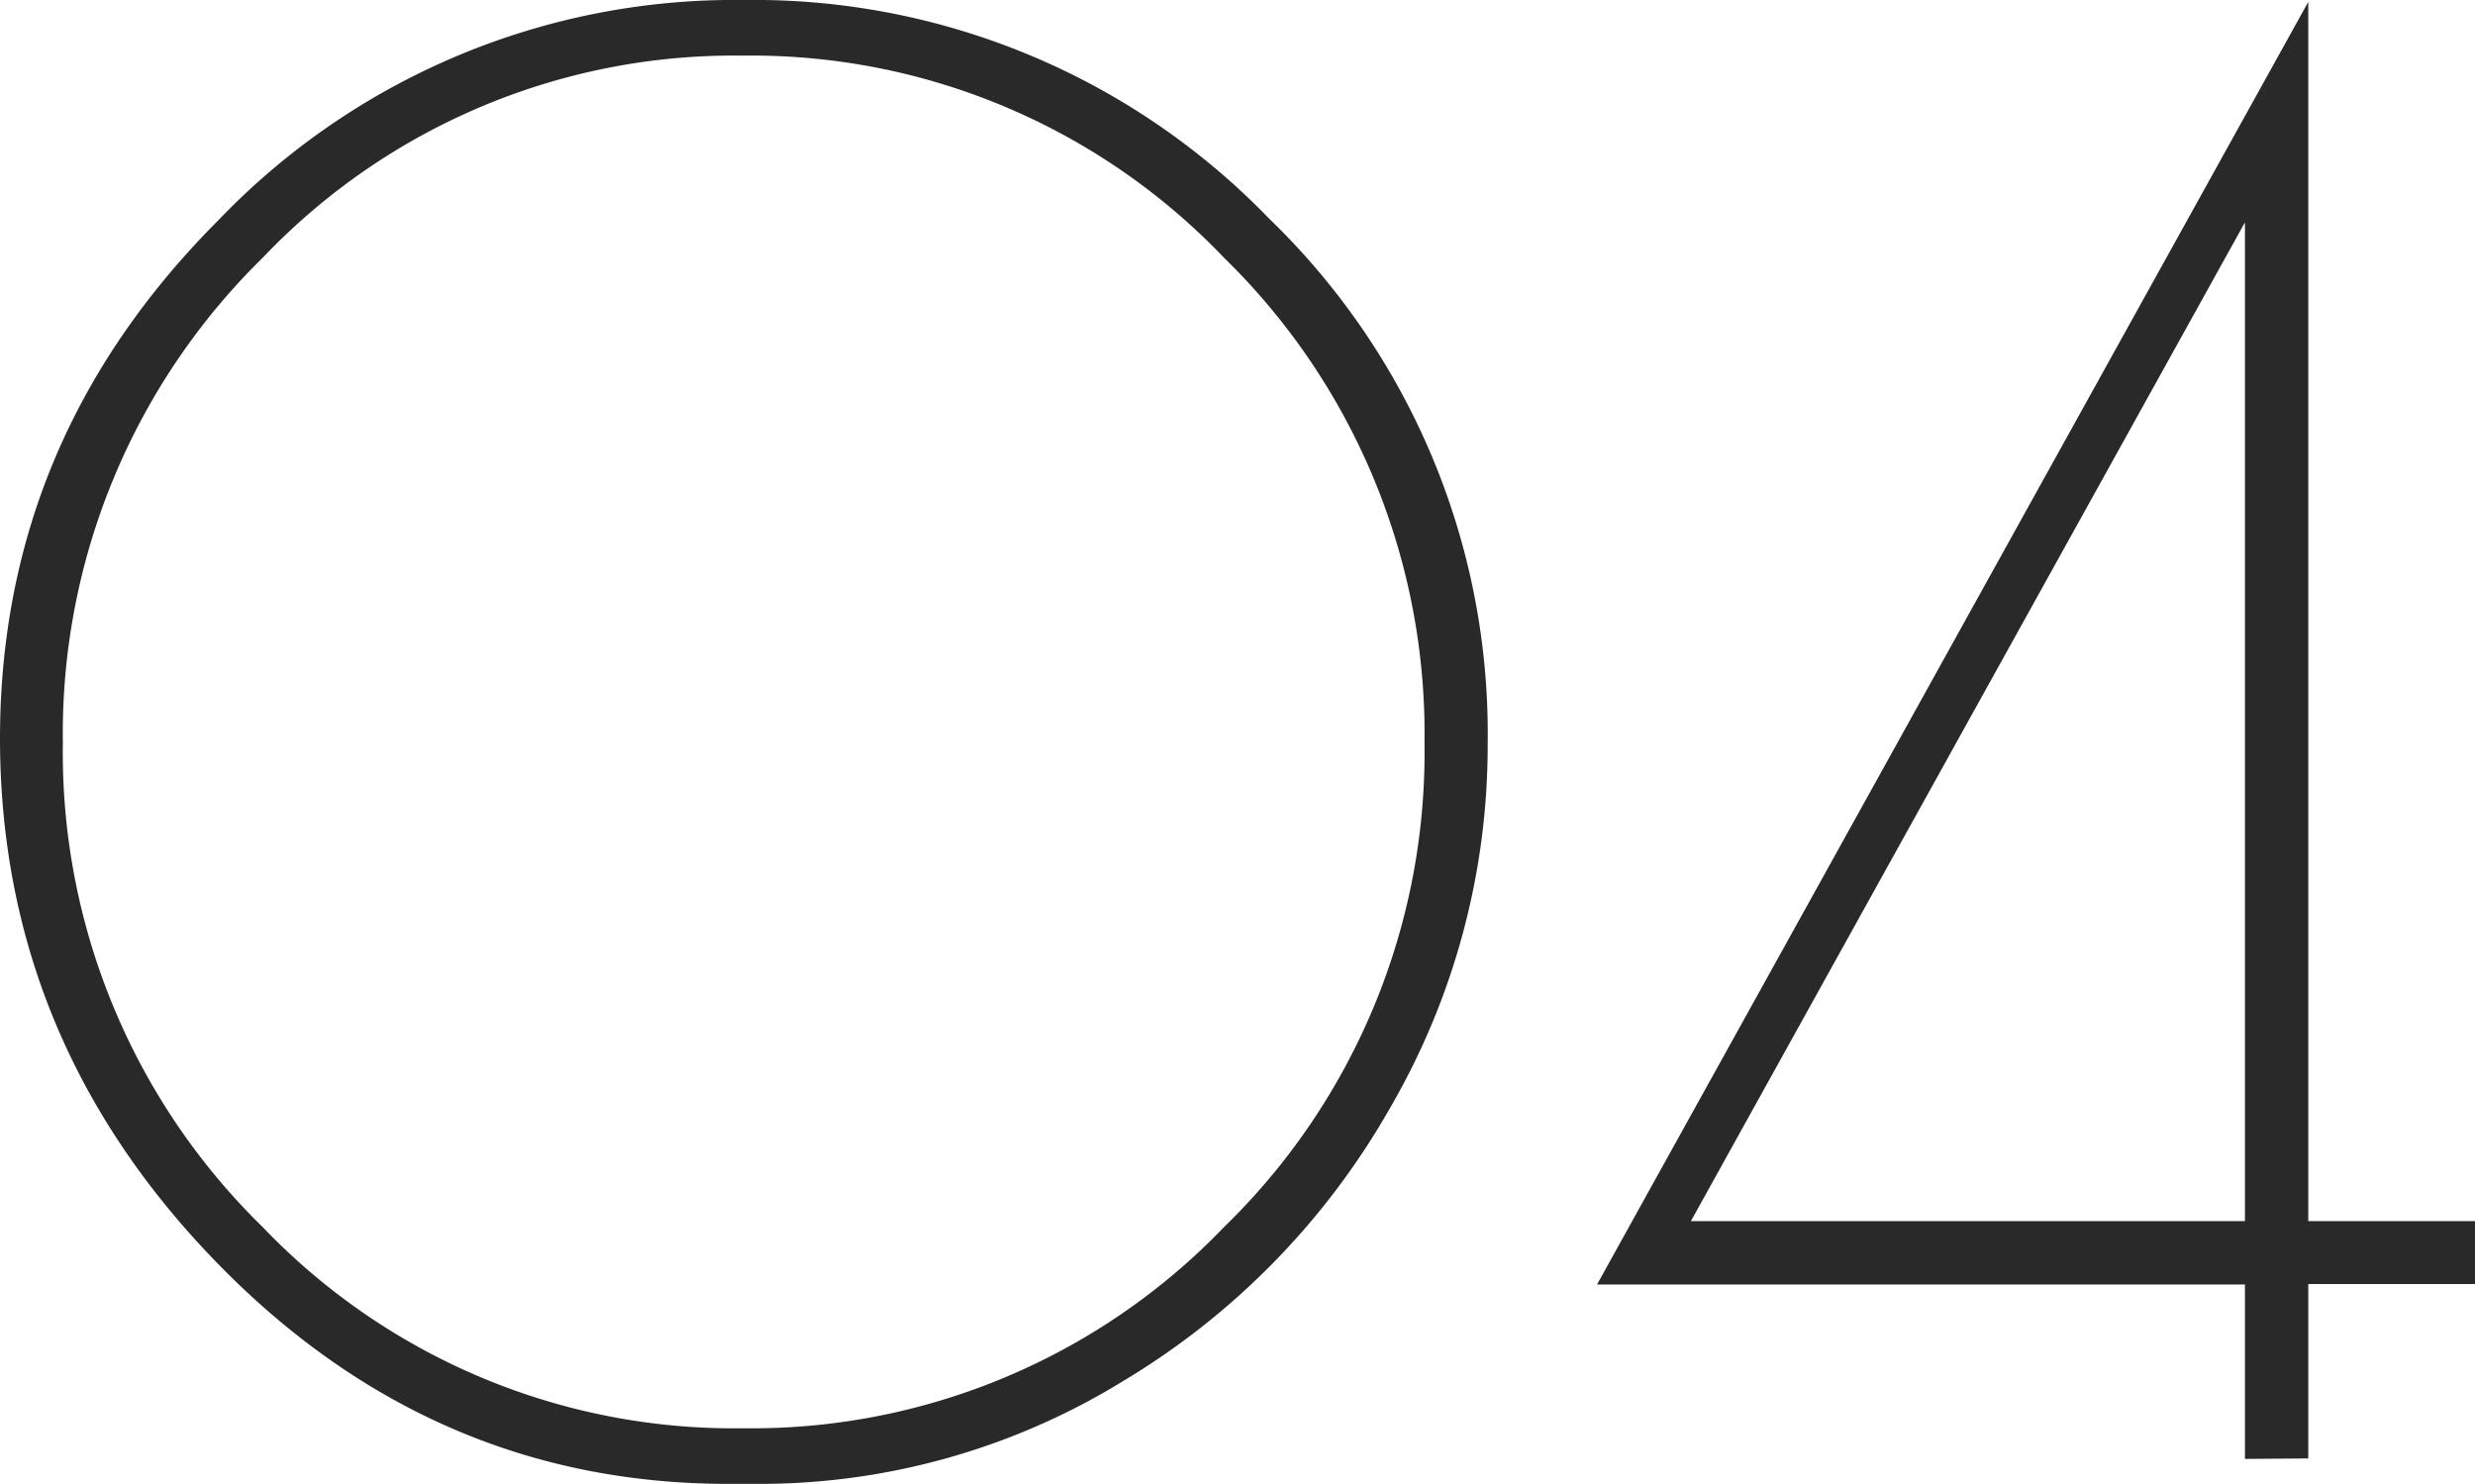
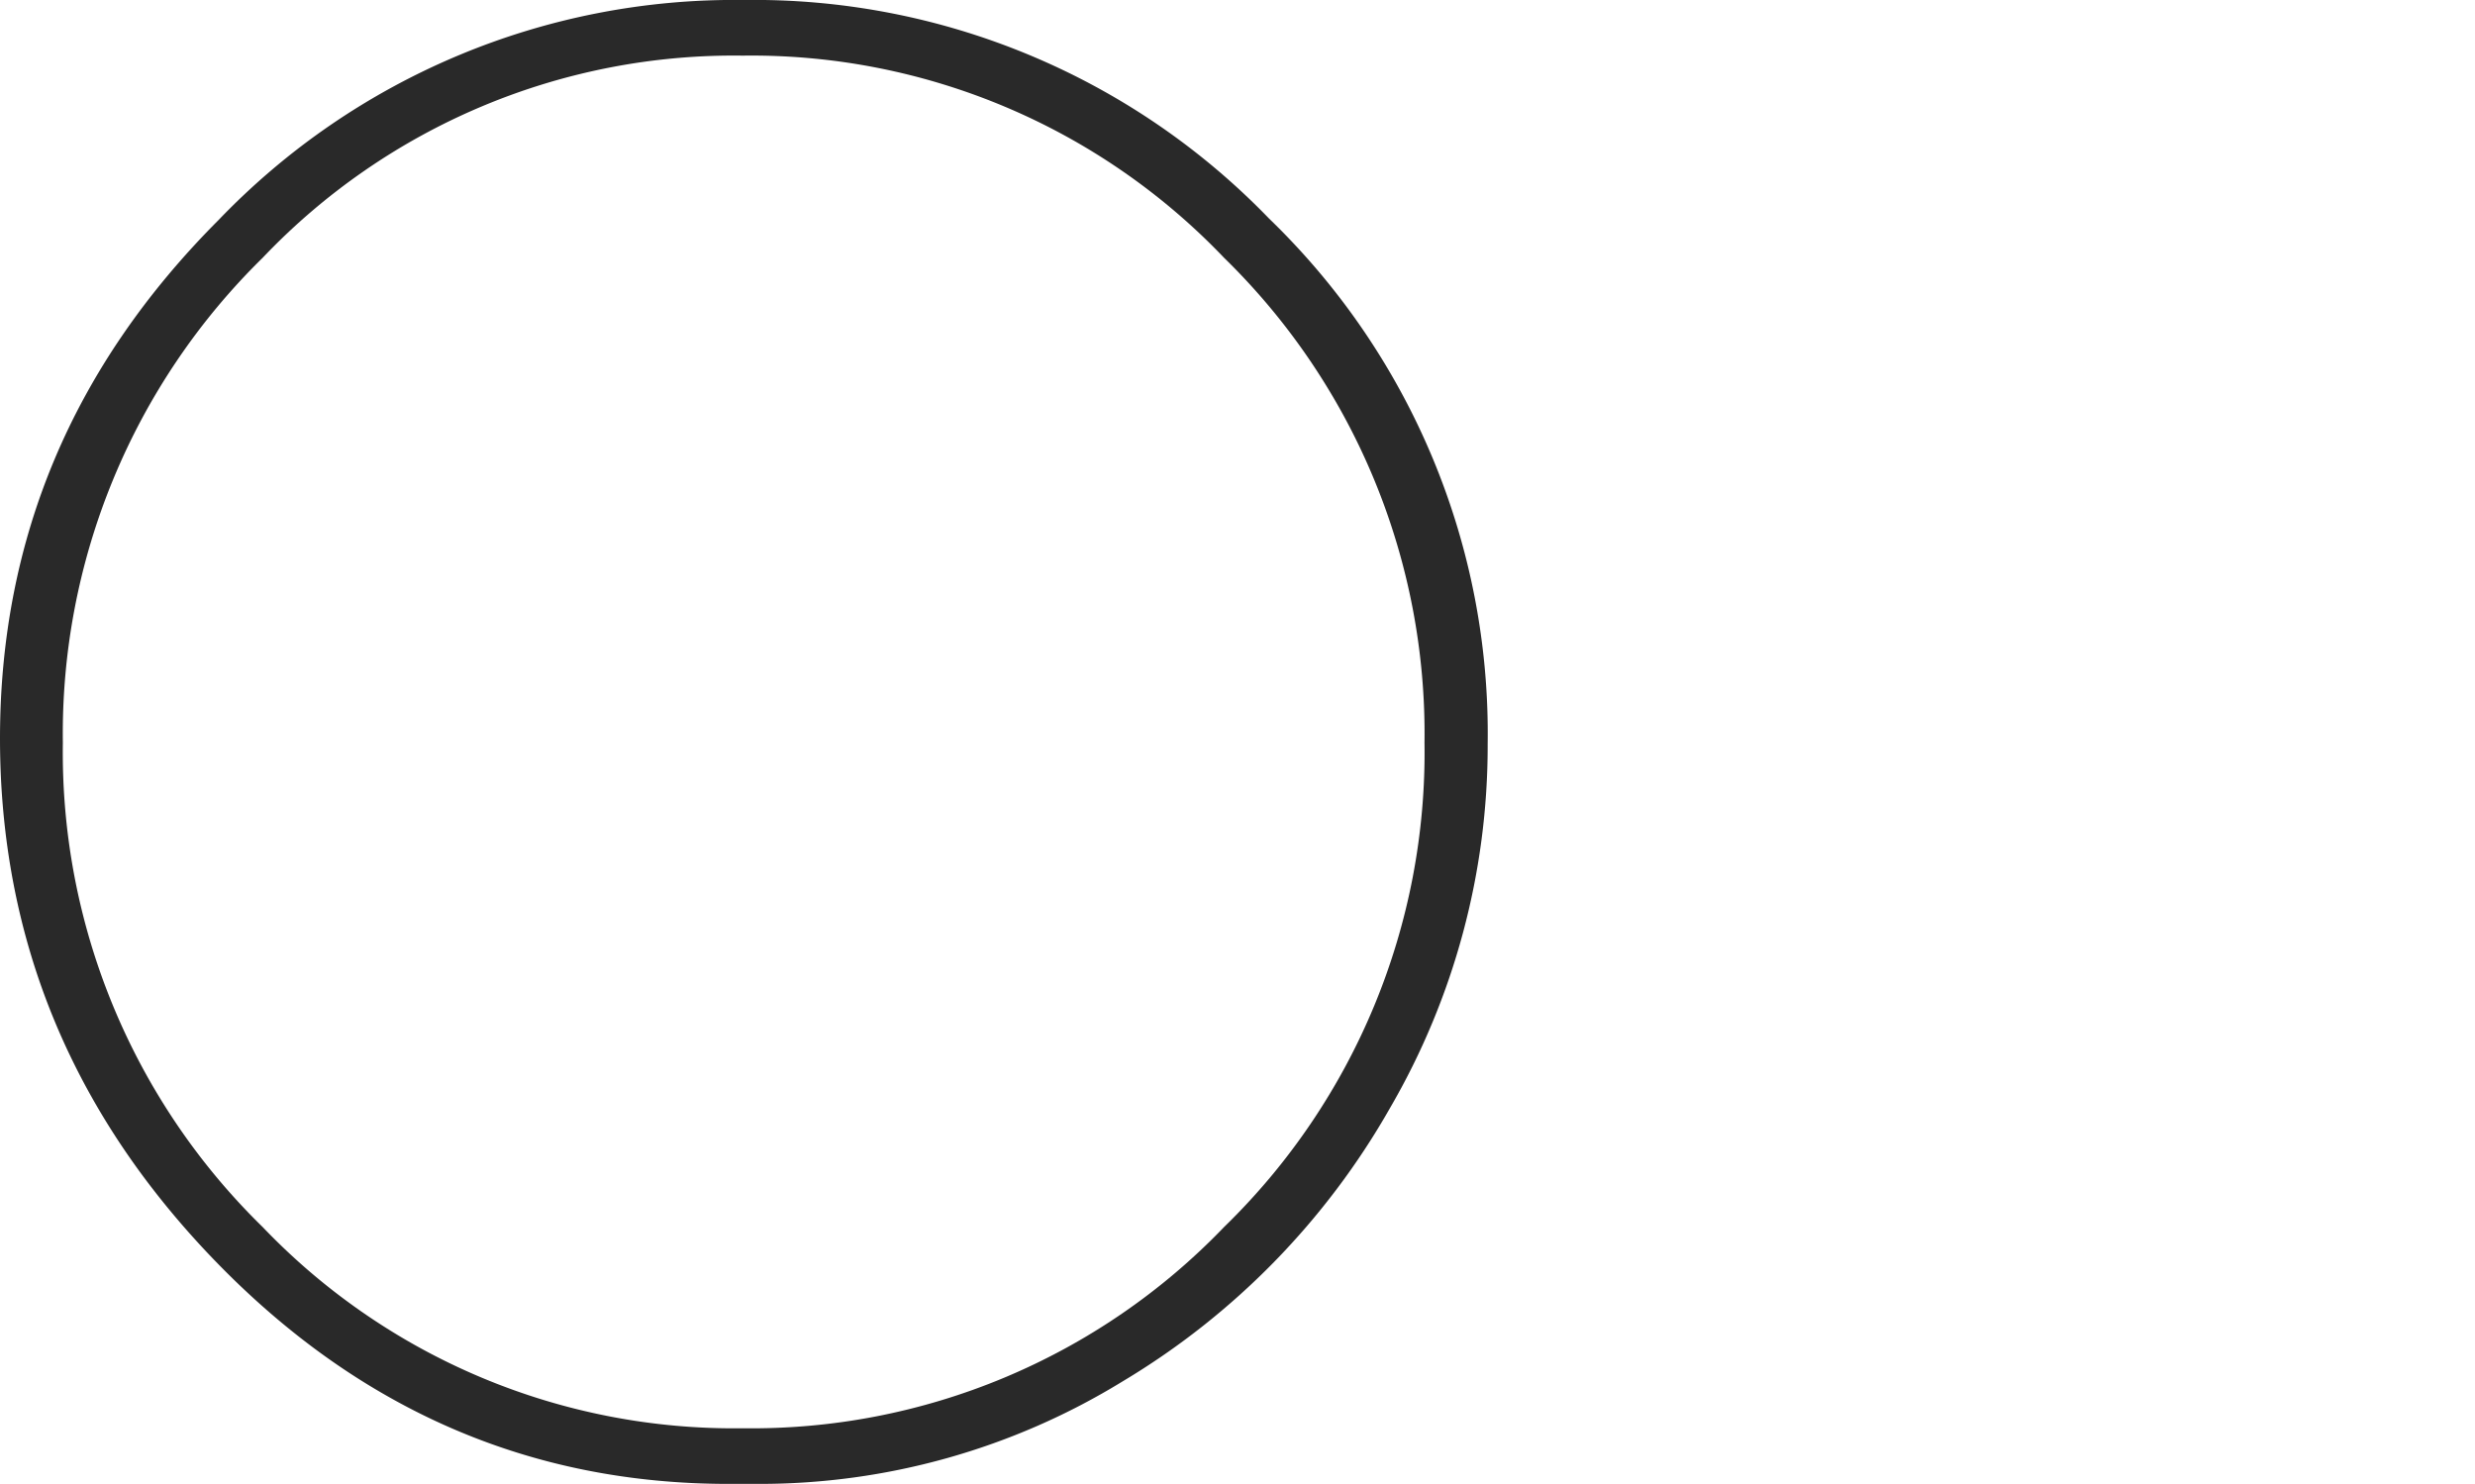
<svg xmlns="http://www.w3.org/2000/svg" viewBox="0 0 157.5 94.43">
  <defs>
    <style>.cls-1{fill:#292929;}</style>
  </defs>
  <g id="Layer_2" data-name="Layer 2">
    <g id="レイヤー_3" data-name="レイヤー 3">
      <path class="cls-1" d="M48.19,94.43H46.36q-18.91,0-32.63-14.15T0,47Q0,27.93,13.91,14A45.48,45.48,0,0,1,47.34,0,45.57,45.57,0,0,1,80.76,13.91,45.54,45.54,0,0,1,94.67,47.34a45.87,45.87,0,0,1-6.22,23.18,47.74,47.74,0,0,1-17,17.38A44.15,44.15,0,0,1,48.19,94.43ZM90.65,47.27A42.3,42.3,0,0,0,77.9,16.41,41.57,41.57,0,0,0,47.27,3.54,41.37,41.37,0,0,0,16.71,16.41,42.39,42.39,0,0,0,4,47.27,42.2,42.2,0,0,0,16.71,78.08,41.47,41.47,0,0,0,47.27,90.89,41.67,41.67,0,0,0,77.9,78.08,42.1,42.1,0,0,0,90.65,47.27Z" />
-       <path class="cls-1" d="M142.86,92.84V81.74H101.63L146.89.12V77.71H157.5v4H146.89v11.1Zm0-15.13V14.15L107.6,77.71Z" />
    </g>
  </g>
</svg>